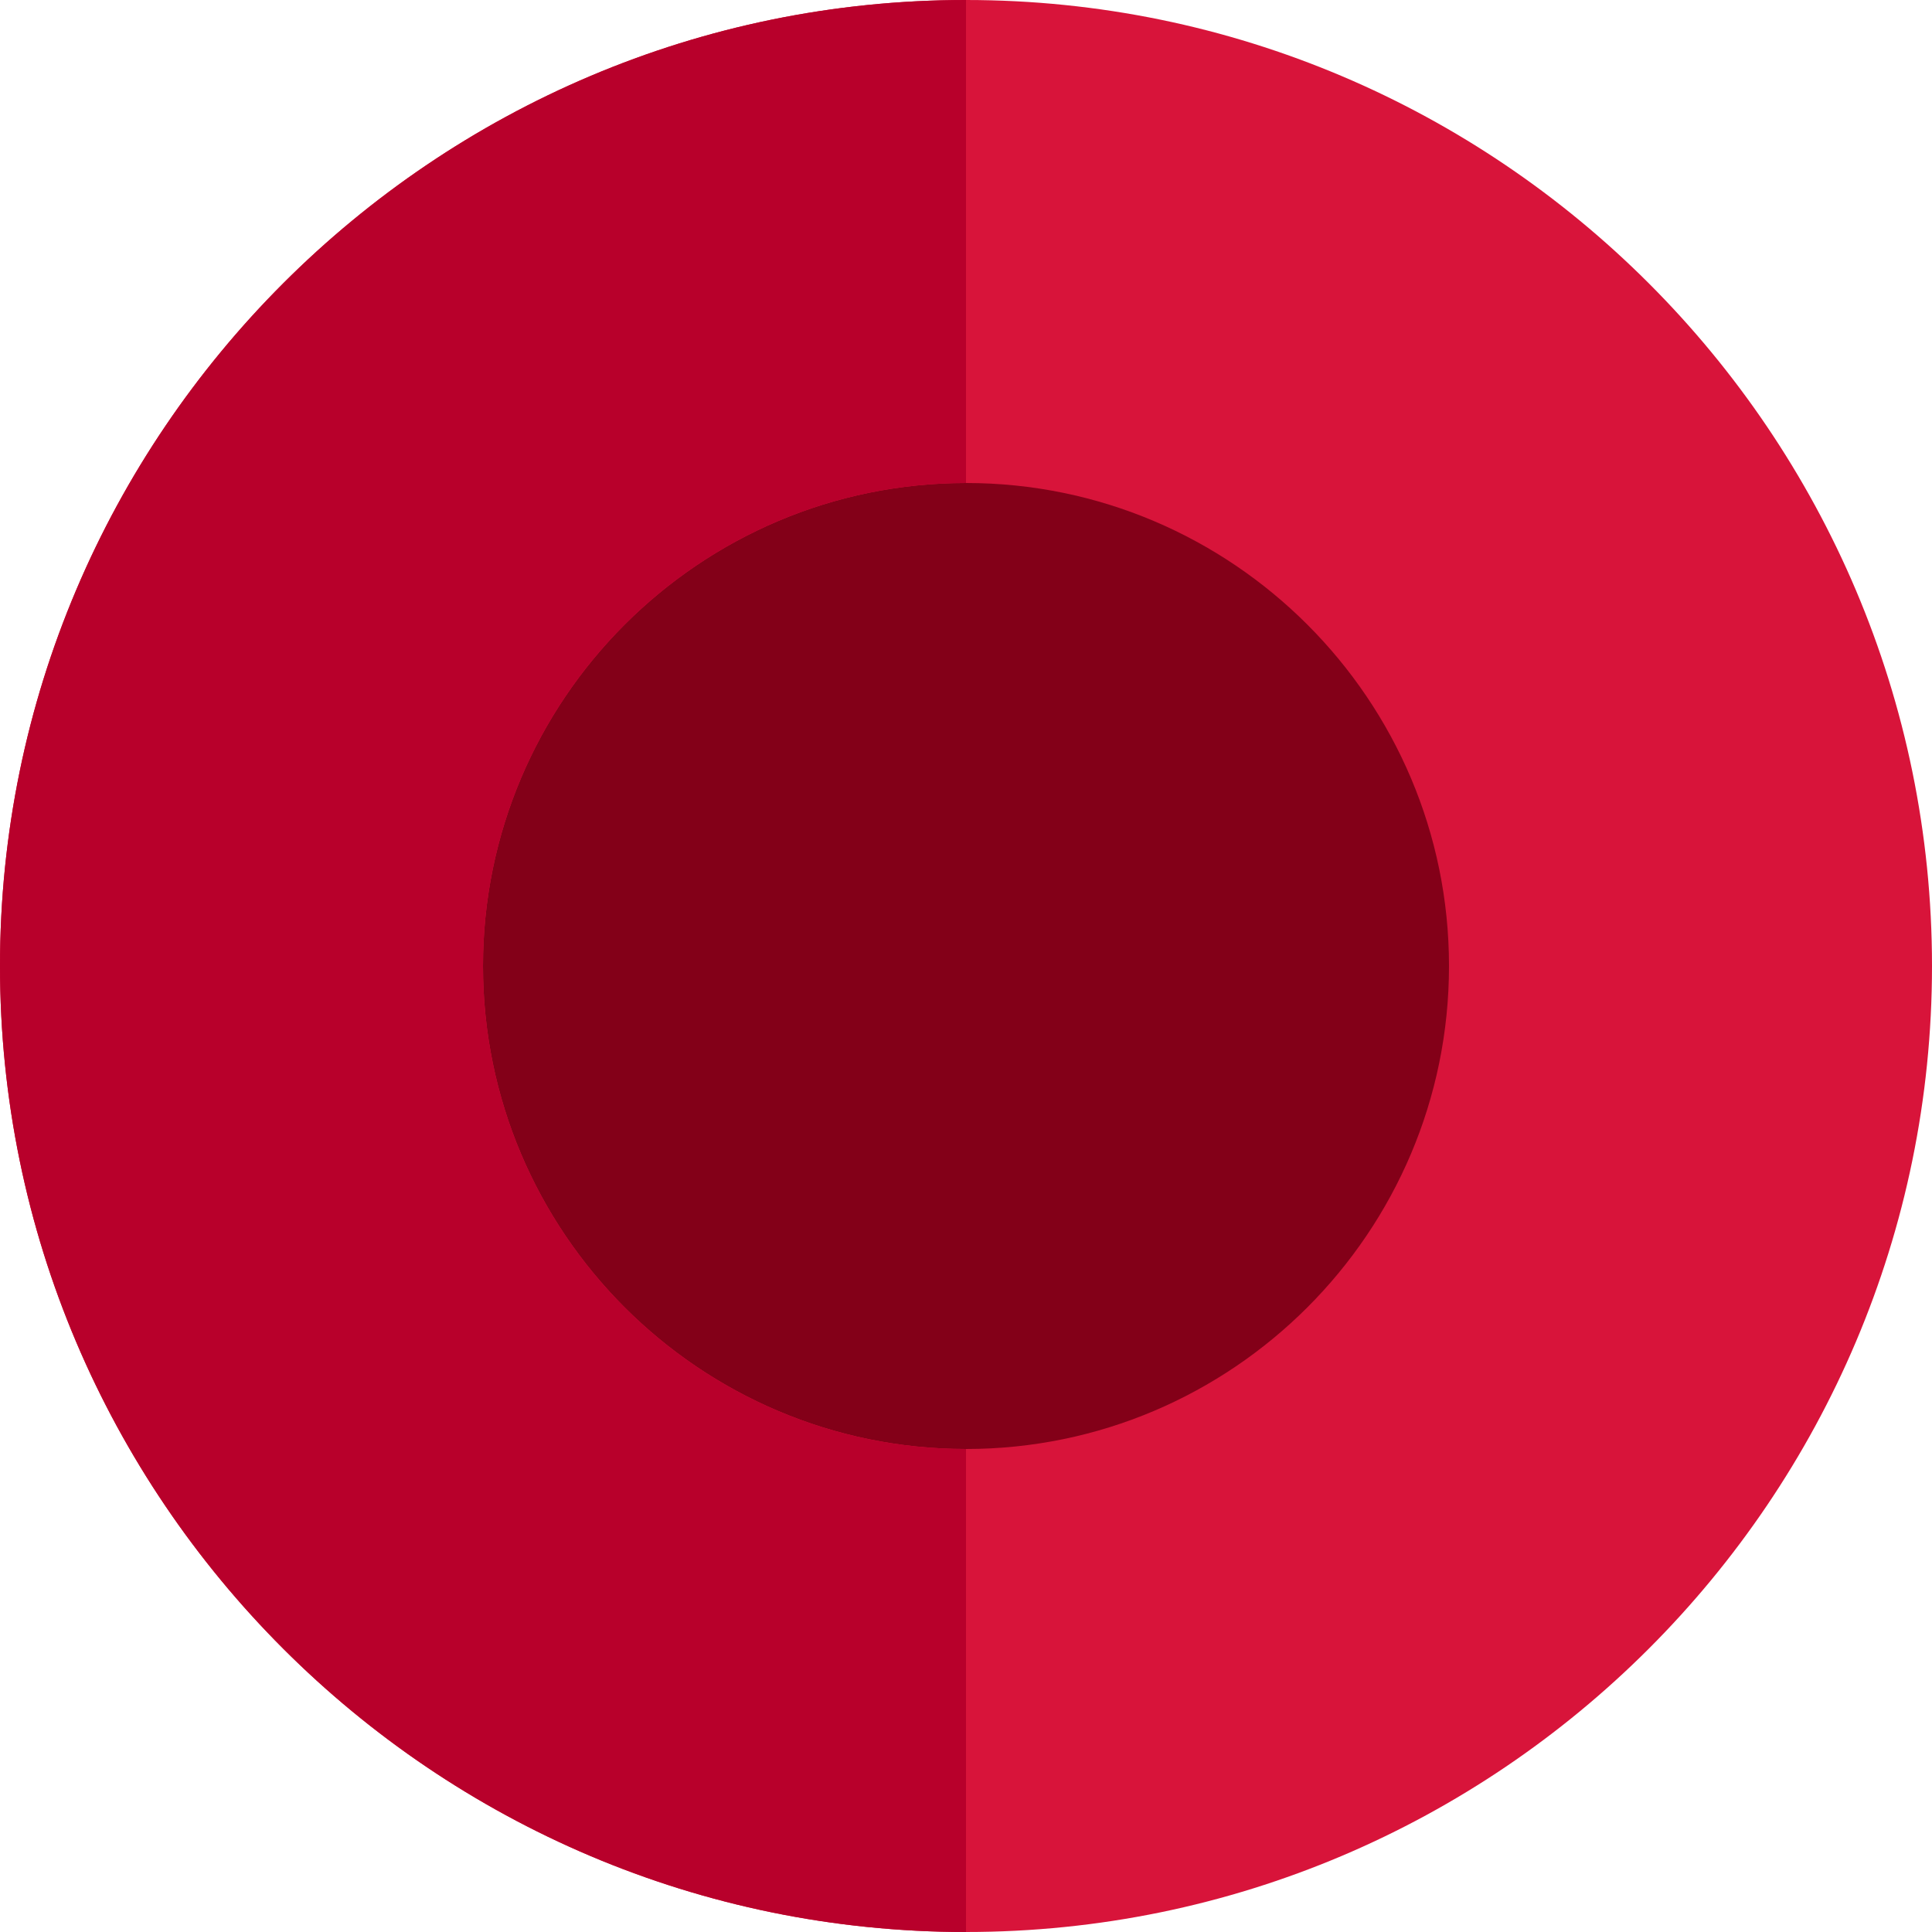
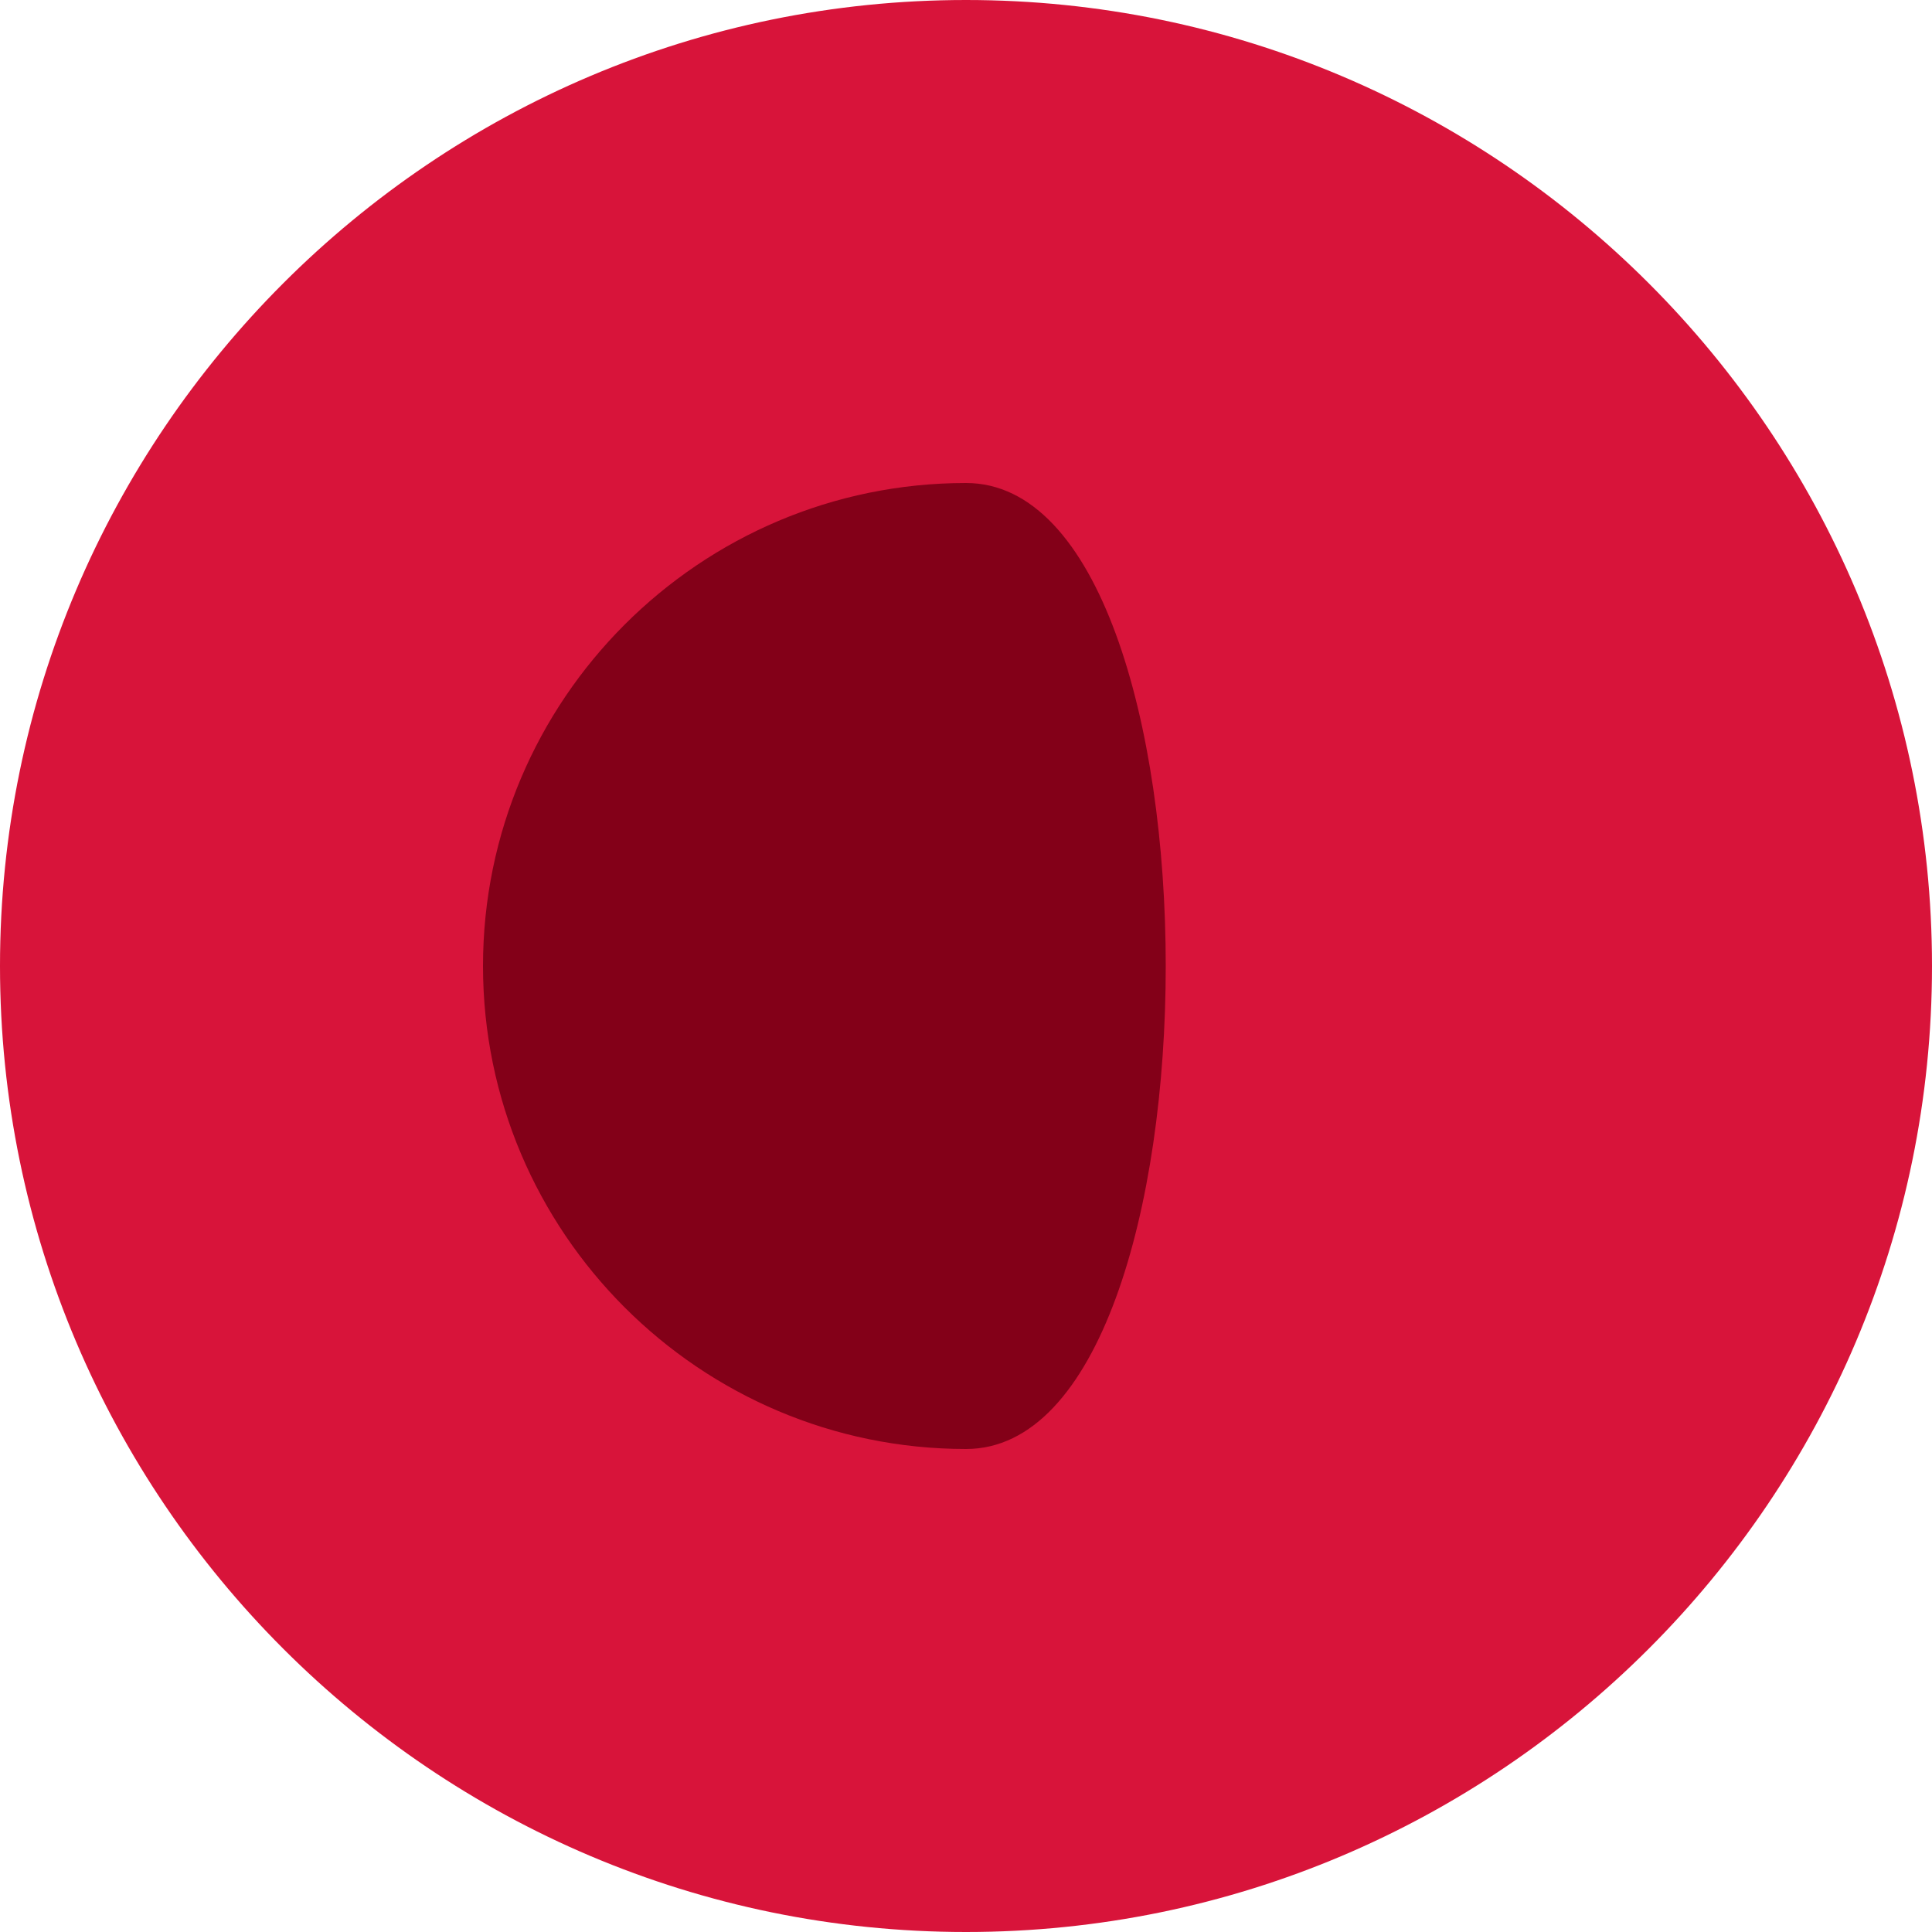
<svg xmlns="http://www.w3.org/2000/svg" height="800px" width="800px" version="1.1" id="Layer_1" viewBox="0 0 512 512" xml:space="preserve">
  <path style="fill:#D8143A;" d="M256,0C114.842,0,0,114.842,0,256s114.842,256,256,256s256-114.842,256-256S397.158,0,256,0z" />
-   <path style="fill:#830018;" d="M256,128c-70.578,0-128,57.42-128,128s57.422,128,128,128s128-57.42,128-128S326.578,128,256,128z" />
-   <path style="fill:#B8002B;" d="M128,256c0-70.58,57.422-128,128-128V0C114.842,0,0,114.842,0,256s114.842,256,256,256V384  C185.422,384,128,326.58,128,256z" />
+   <path style="fill:#830018;" d="M256,128c-70.578,0-128,57.42-128,128s57.422,128,128,128S326.578,128,256,128z" />
</svg>